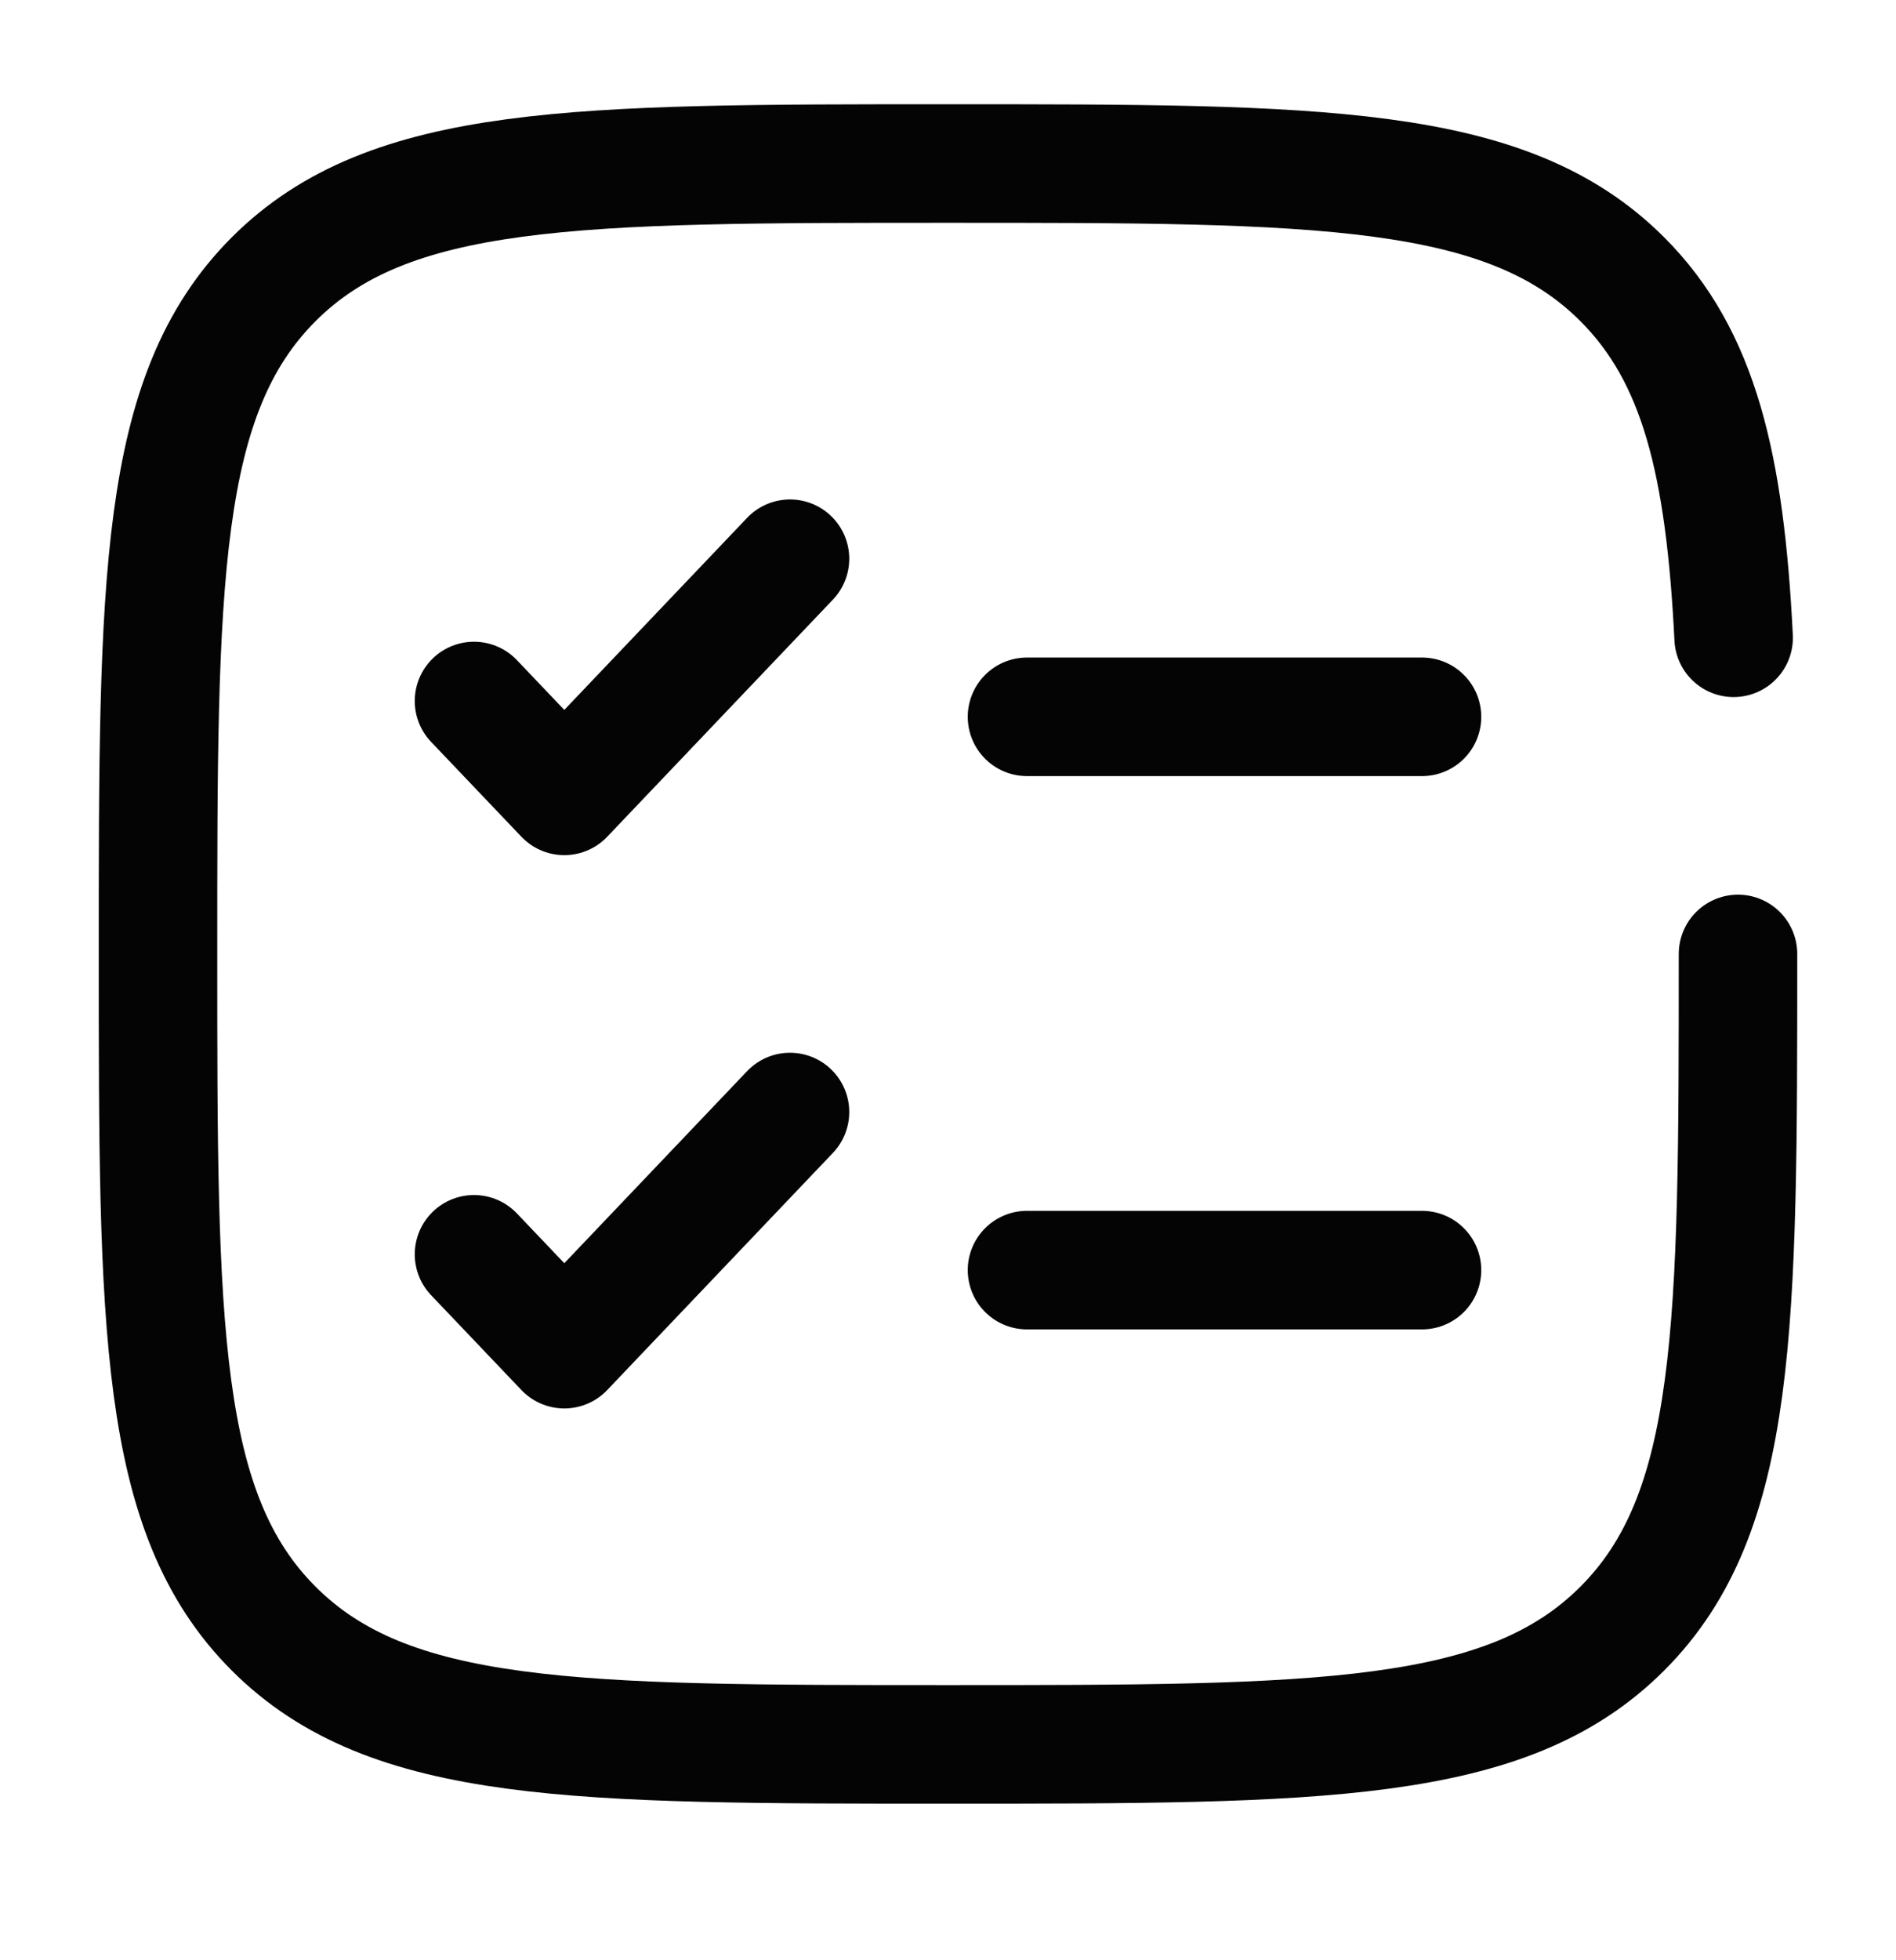
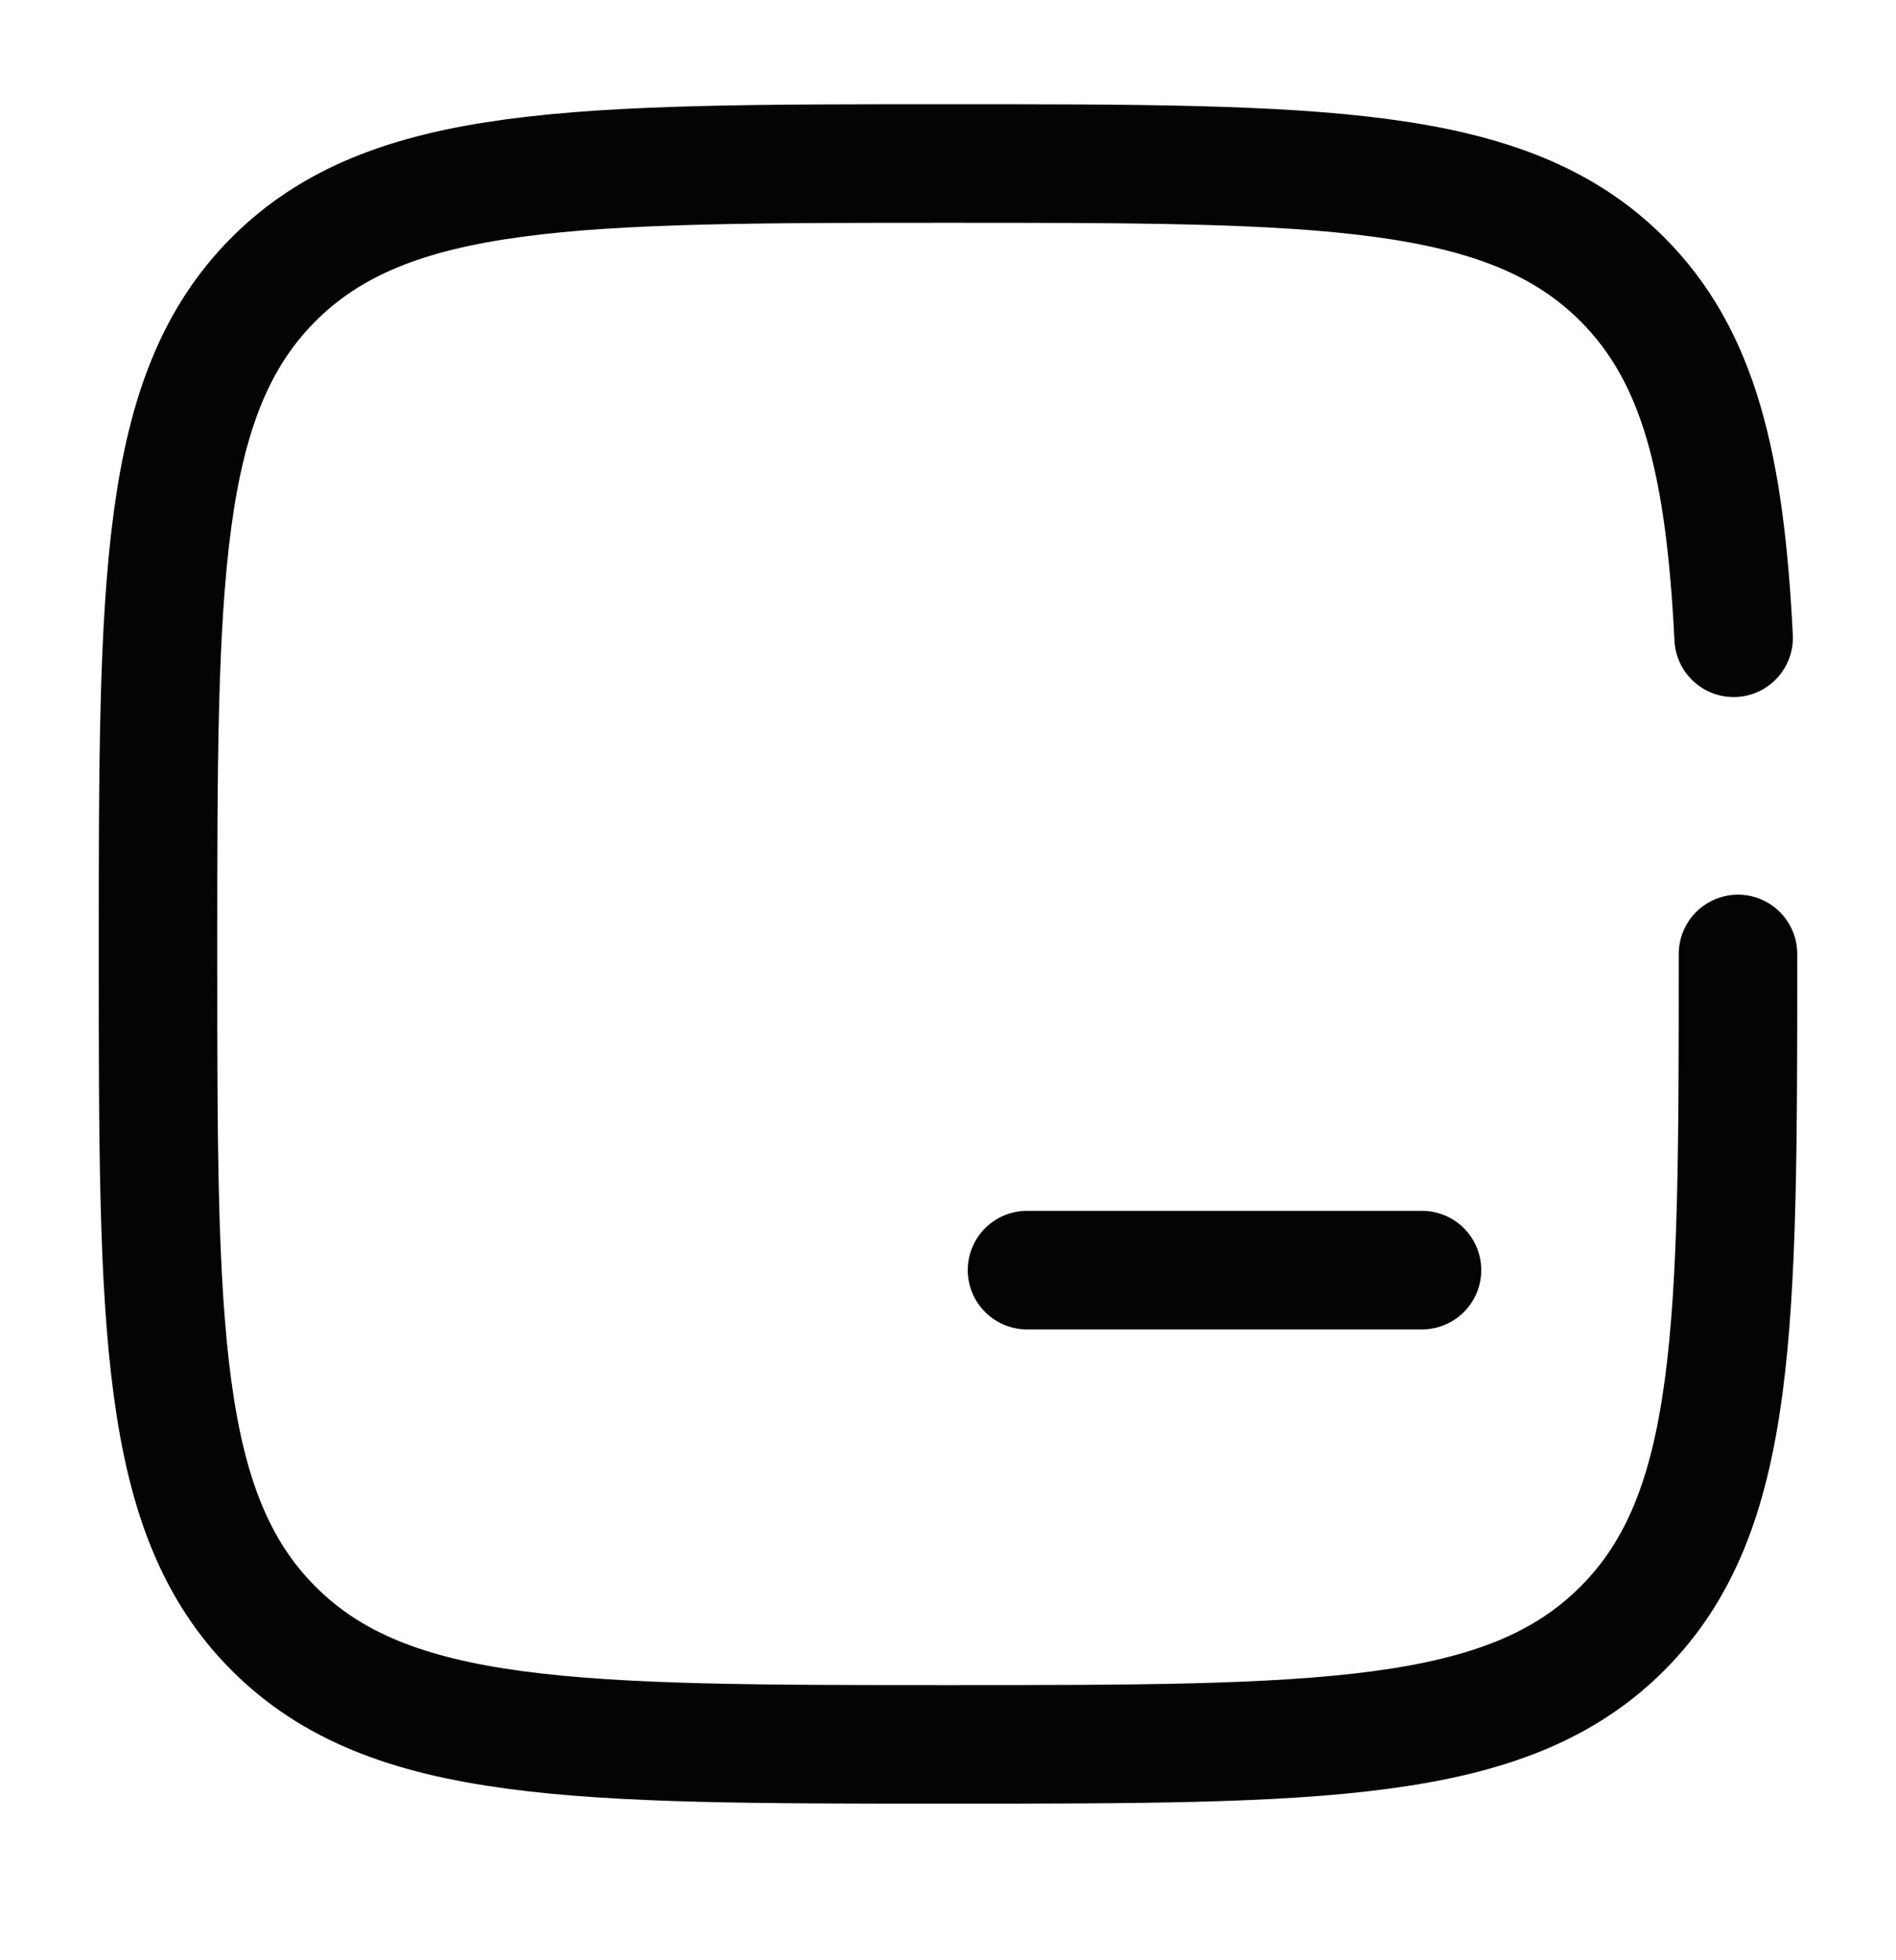
<svg xmlns="http://www.w3.org/2000/svg" width="30" height="31" viewBox="0 0 30 31" fill="none">
-   <path d="M7.5 19.836L8.929 21.336L12.5 17.586M7.5 11.086L8.929 12.586L12.5 8.836" stroke="#040404" stroke-width="1.875" stroke-linecap="round" stroke-linejoin="round" />
-   <path d="M16.25 11.336H22.5M16.25 20.086H22.5M27.5 15.086C27.5 20.978 27.5 23.925 25.669 25.755C23.84 27.586 20.892 27.586 15 27.586C9.107 27.586 6.161 27.586 4.33 25.755C2.5 23.926 2.5 20.978 2.5 15.086C2.5 9.193 2.5 6.247 4.33 4.416C6.162 2.586 9.107 2.586 15 2.586C20.892 2.586 23.839 2.586 25.669 4.416C26.886 5.633 27.294 7.345 27.431 10.086" stroke="#040404" stroke-width="1.875" stroke-linecap="round" />
+   <path d="M16.25 11.336M16.25 20.086H22.5M27.5 15.086C27.5 20.978 27.5 23.925 25.669 25.755C23.84 27.586 20.892 27.586 15 27.586C9.107 27.586 6.161 27.586 4.33 25.755C2.5 23.926 2.5 20.978 2.5 15.086C2.5 9.193 2.5 6.247 4.33 4.416C6.162 2.586 9.107 2.586 15 2.586C20.892 2.586 23.839 2.586 25.669 4.416C26.886 5.633 27.294 7.345 27.431 10.086" stroke="#040404" stroke-width="1.875" stroke-linecap="round" />
</svg>